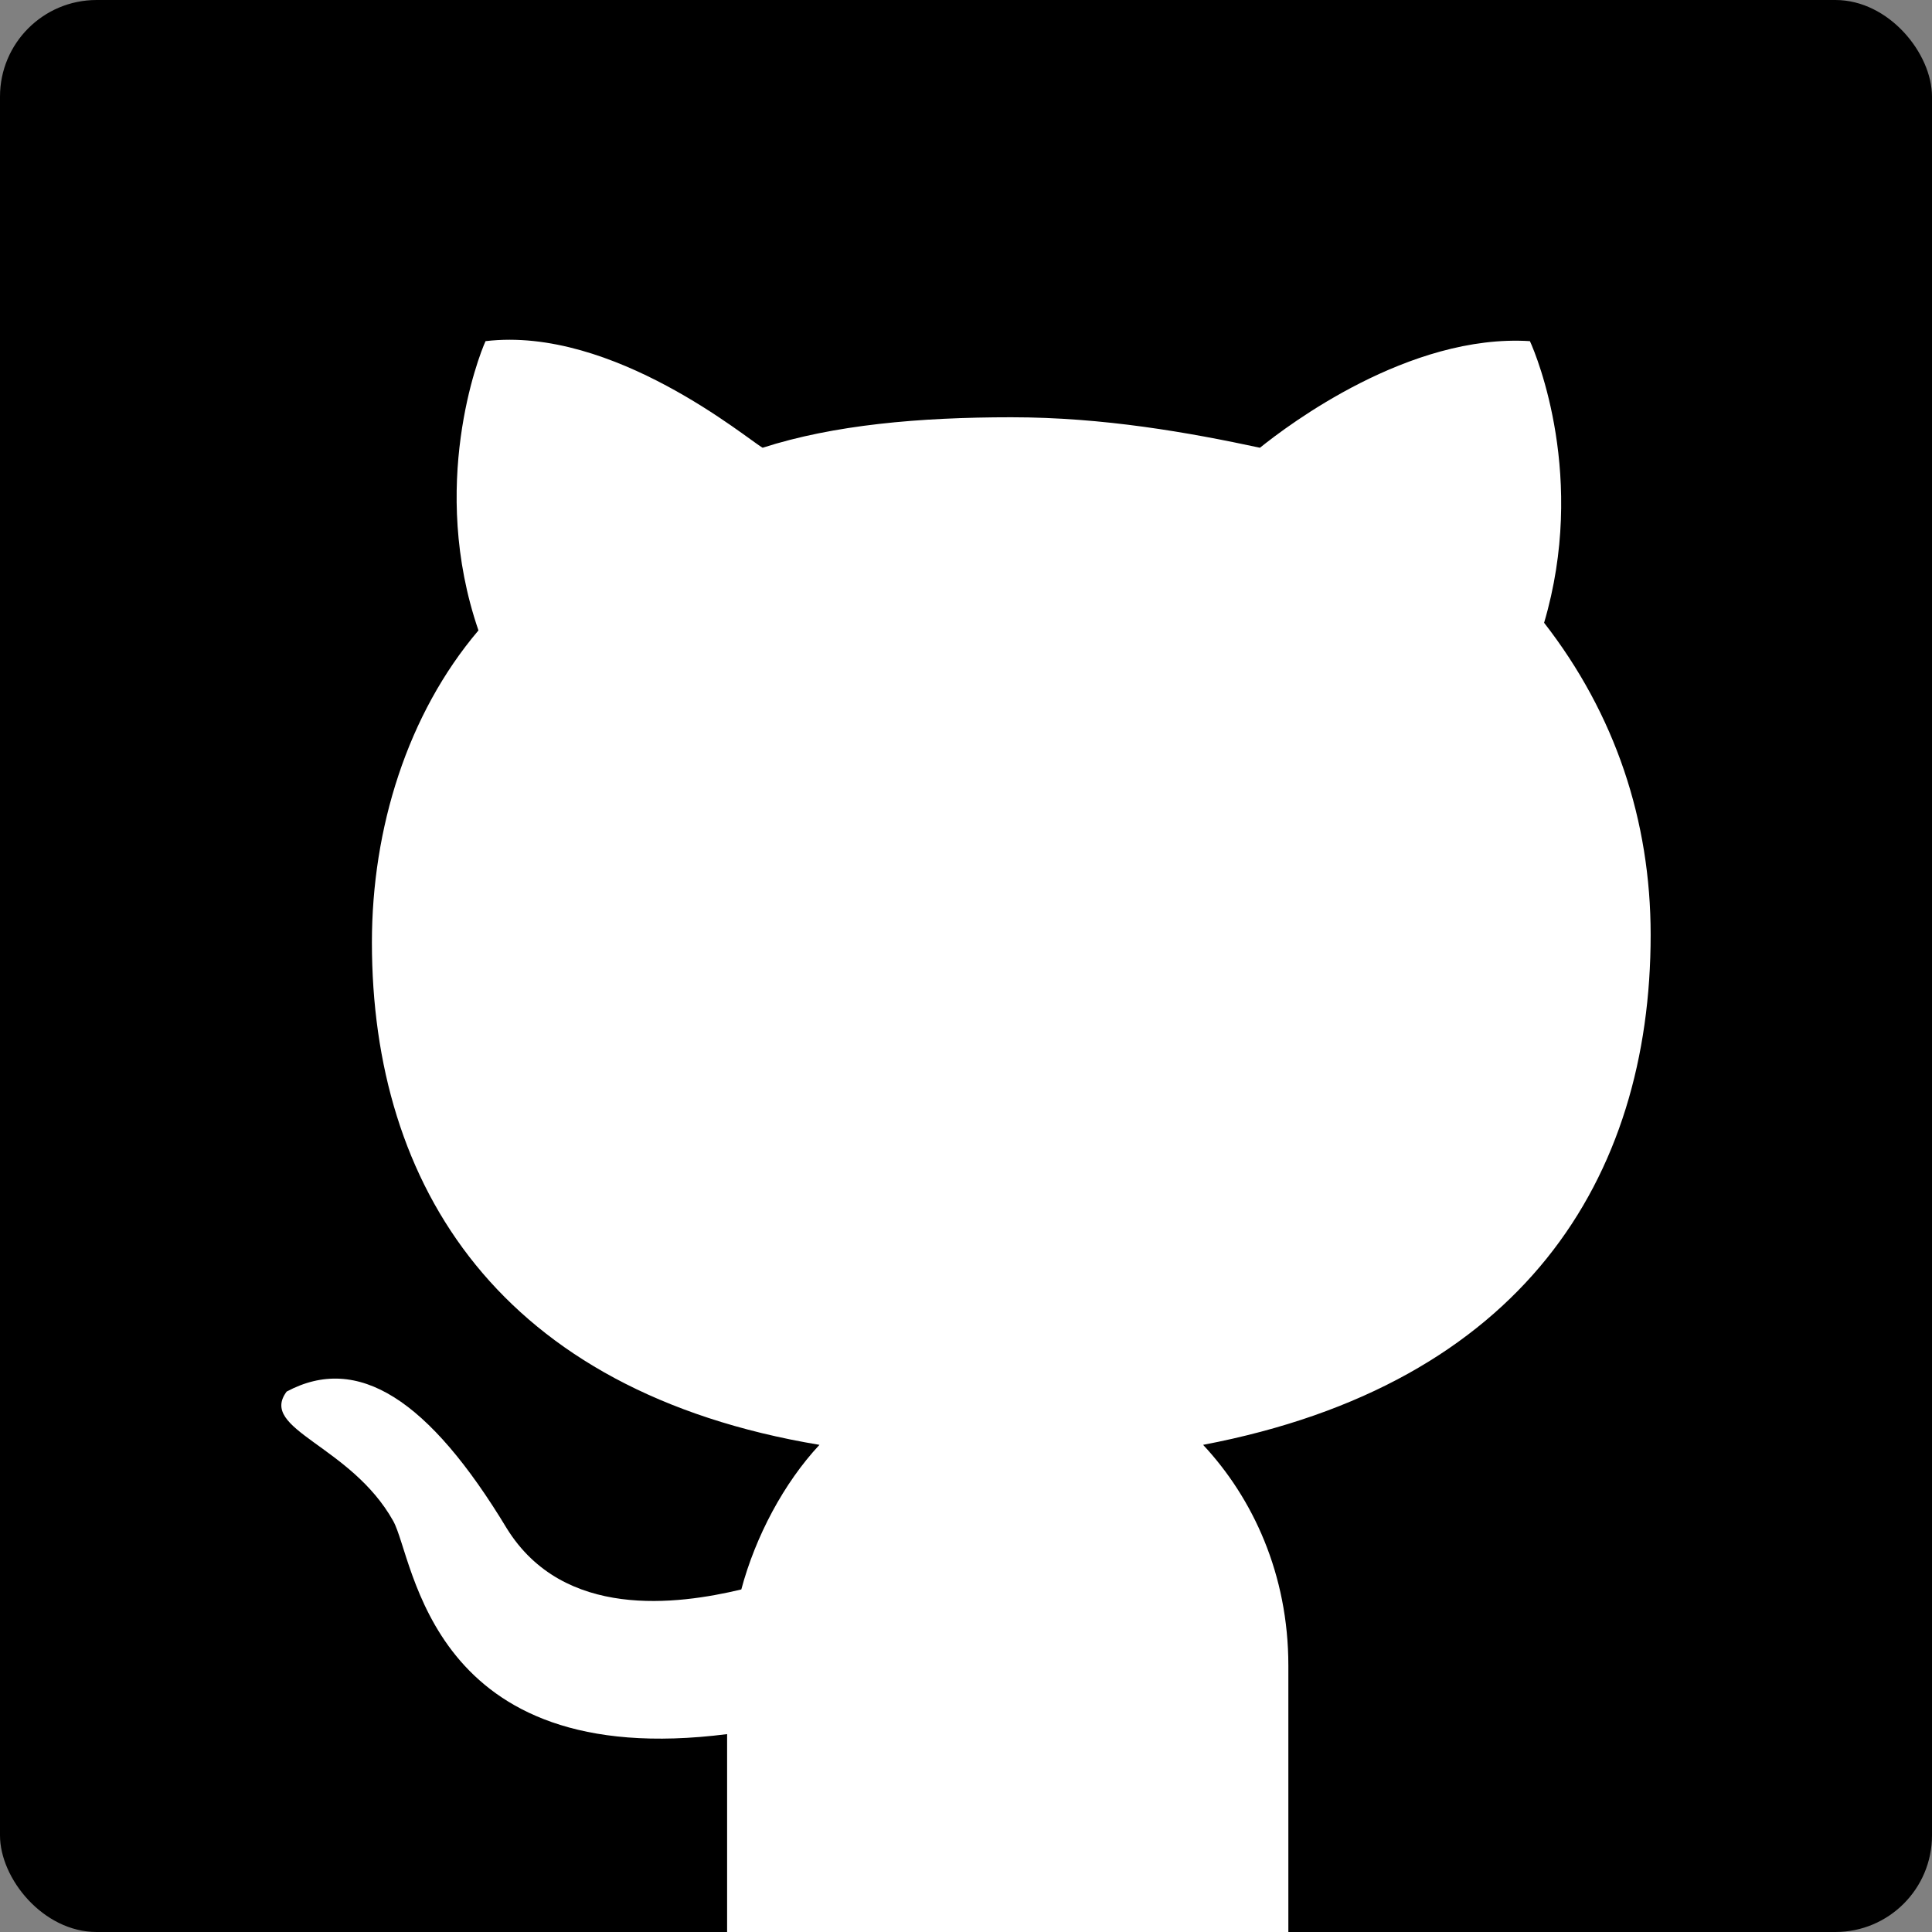
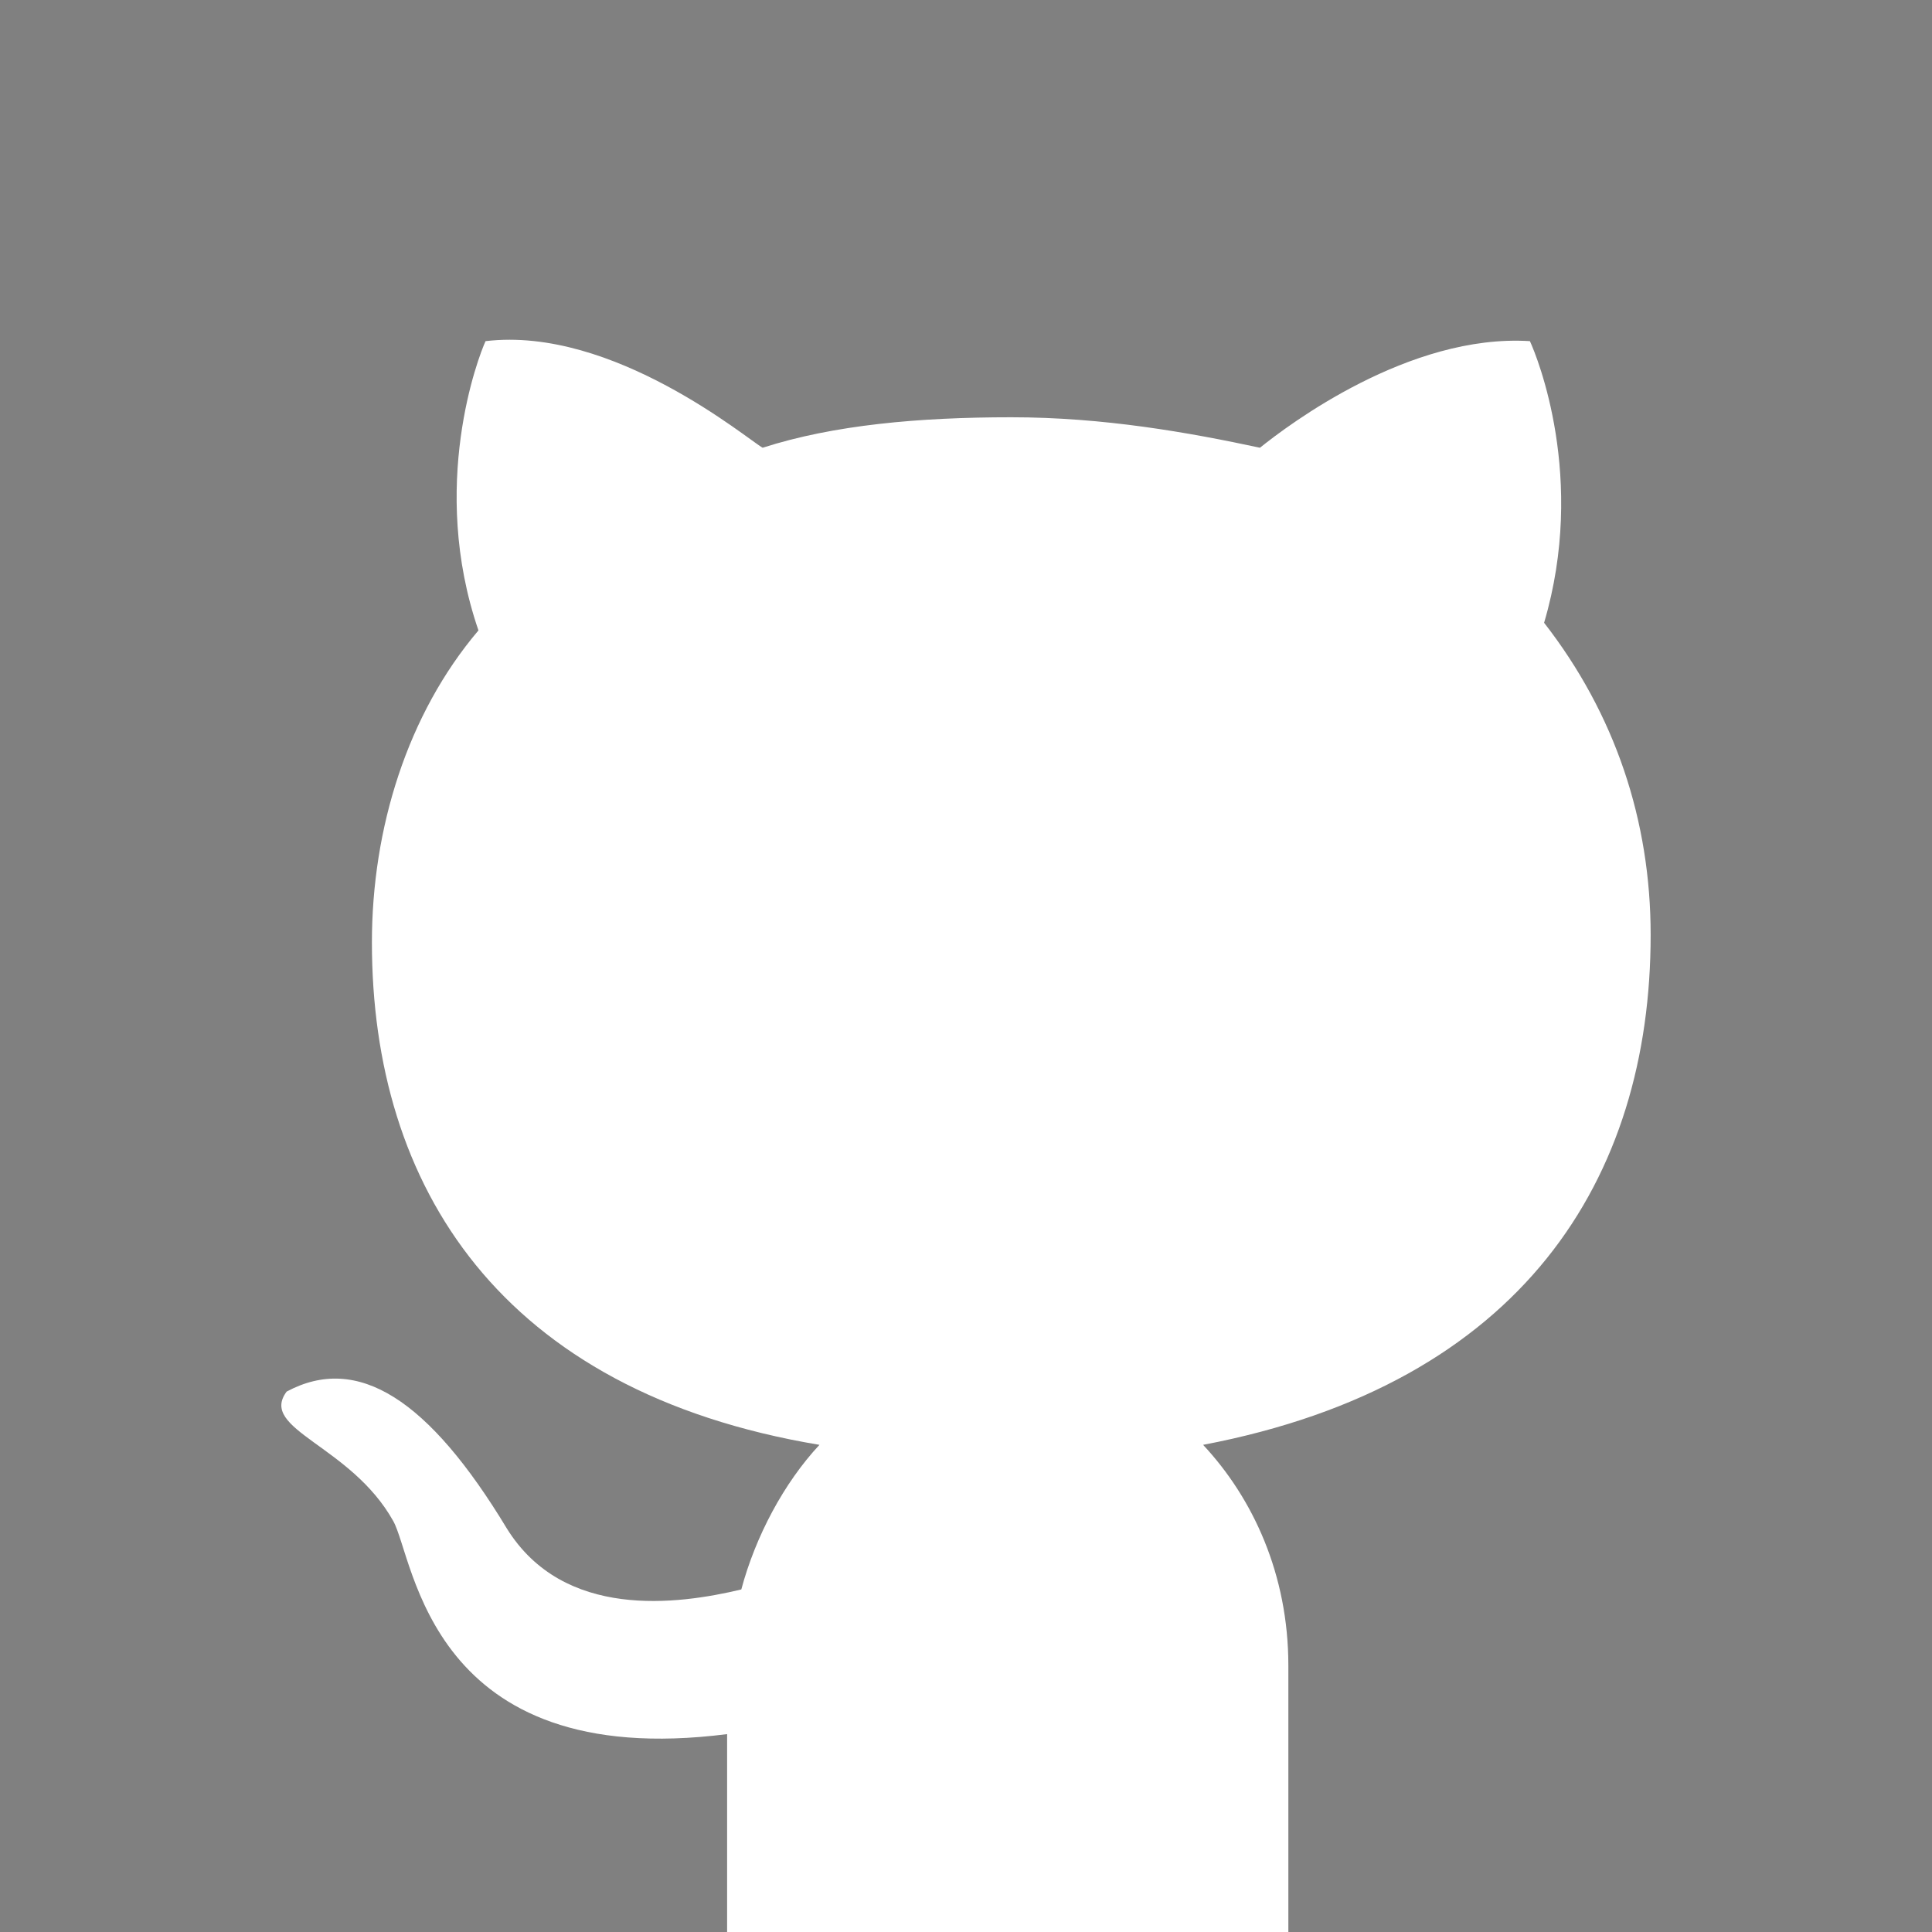
<svg xmlns="http://www.w3.org/2000/svg" width="40px" height="40px" viewBox="0 0 40 40" version="1.1">
  <rect x="0" y="0" width="40" height="40" fill="#808080" stroke="none" />
  <title>social-gh</title>
  <g id="Page-1" stroke="none" stroke-width="1" fill="none" fill-rule="evenodd">
    <g id="social-gh" transform="translate(0, 0)">
-       <rect id="Rectangle" fill="#000000" x="0" y="0" width="40" height="40" rx="2" />
      <path d="M15.054,35.903 C8.877,36.691 8.583,32.278 8.141,31.49 C7.259,29.914 5.347,29.599 5.935,28.811 C7.406,28.023 8.877,28.969 10.495,31.648 C11.671,33.539 14.025,33.224 15.348,32.908 C15.643,31.805 16.231,30.702 16.966,29.914 C10.348,28.811 7.7,24.556 7.7,19.513 C7.7,17.149 8.435,14.785 9.906,13.052 C8.877,10.058 9.906,7.379 10.053,7.063 C12.701,6.748 15.496,9.112 15.79,9.27 C17.261,8.797 19.026,8.639 20.938,8.639 C22.85,8.639 24.615,8.954 26.086,9.27 C26.674,8.797 29.175,6.906 31.675,7.063 C31.822,7.379 32.852,9.9 31.969,12.894 C33.44,14.785 34.175,16.992 34.175,19.355 C34.175,24.398 31.528,28.653 24.909,29.914 C25.939,31.017 26.674,32.593 26.674,34.484 L26.674,40 L15.054,40 L15.054,35.903 Z" id="Path" fill="#FFFFFF" fill-rule="nonzero" />
    </g>
  </g>
</svg>